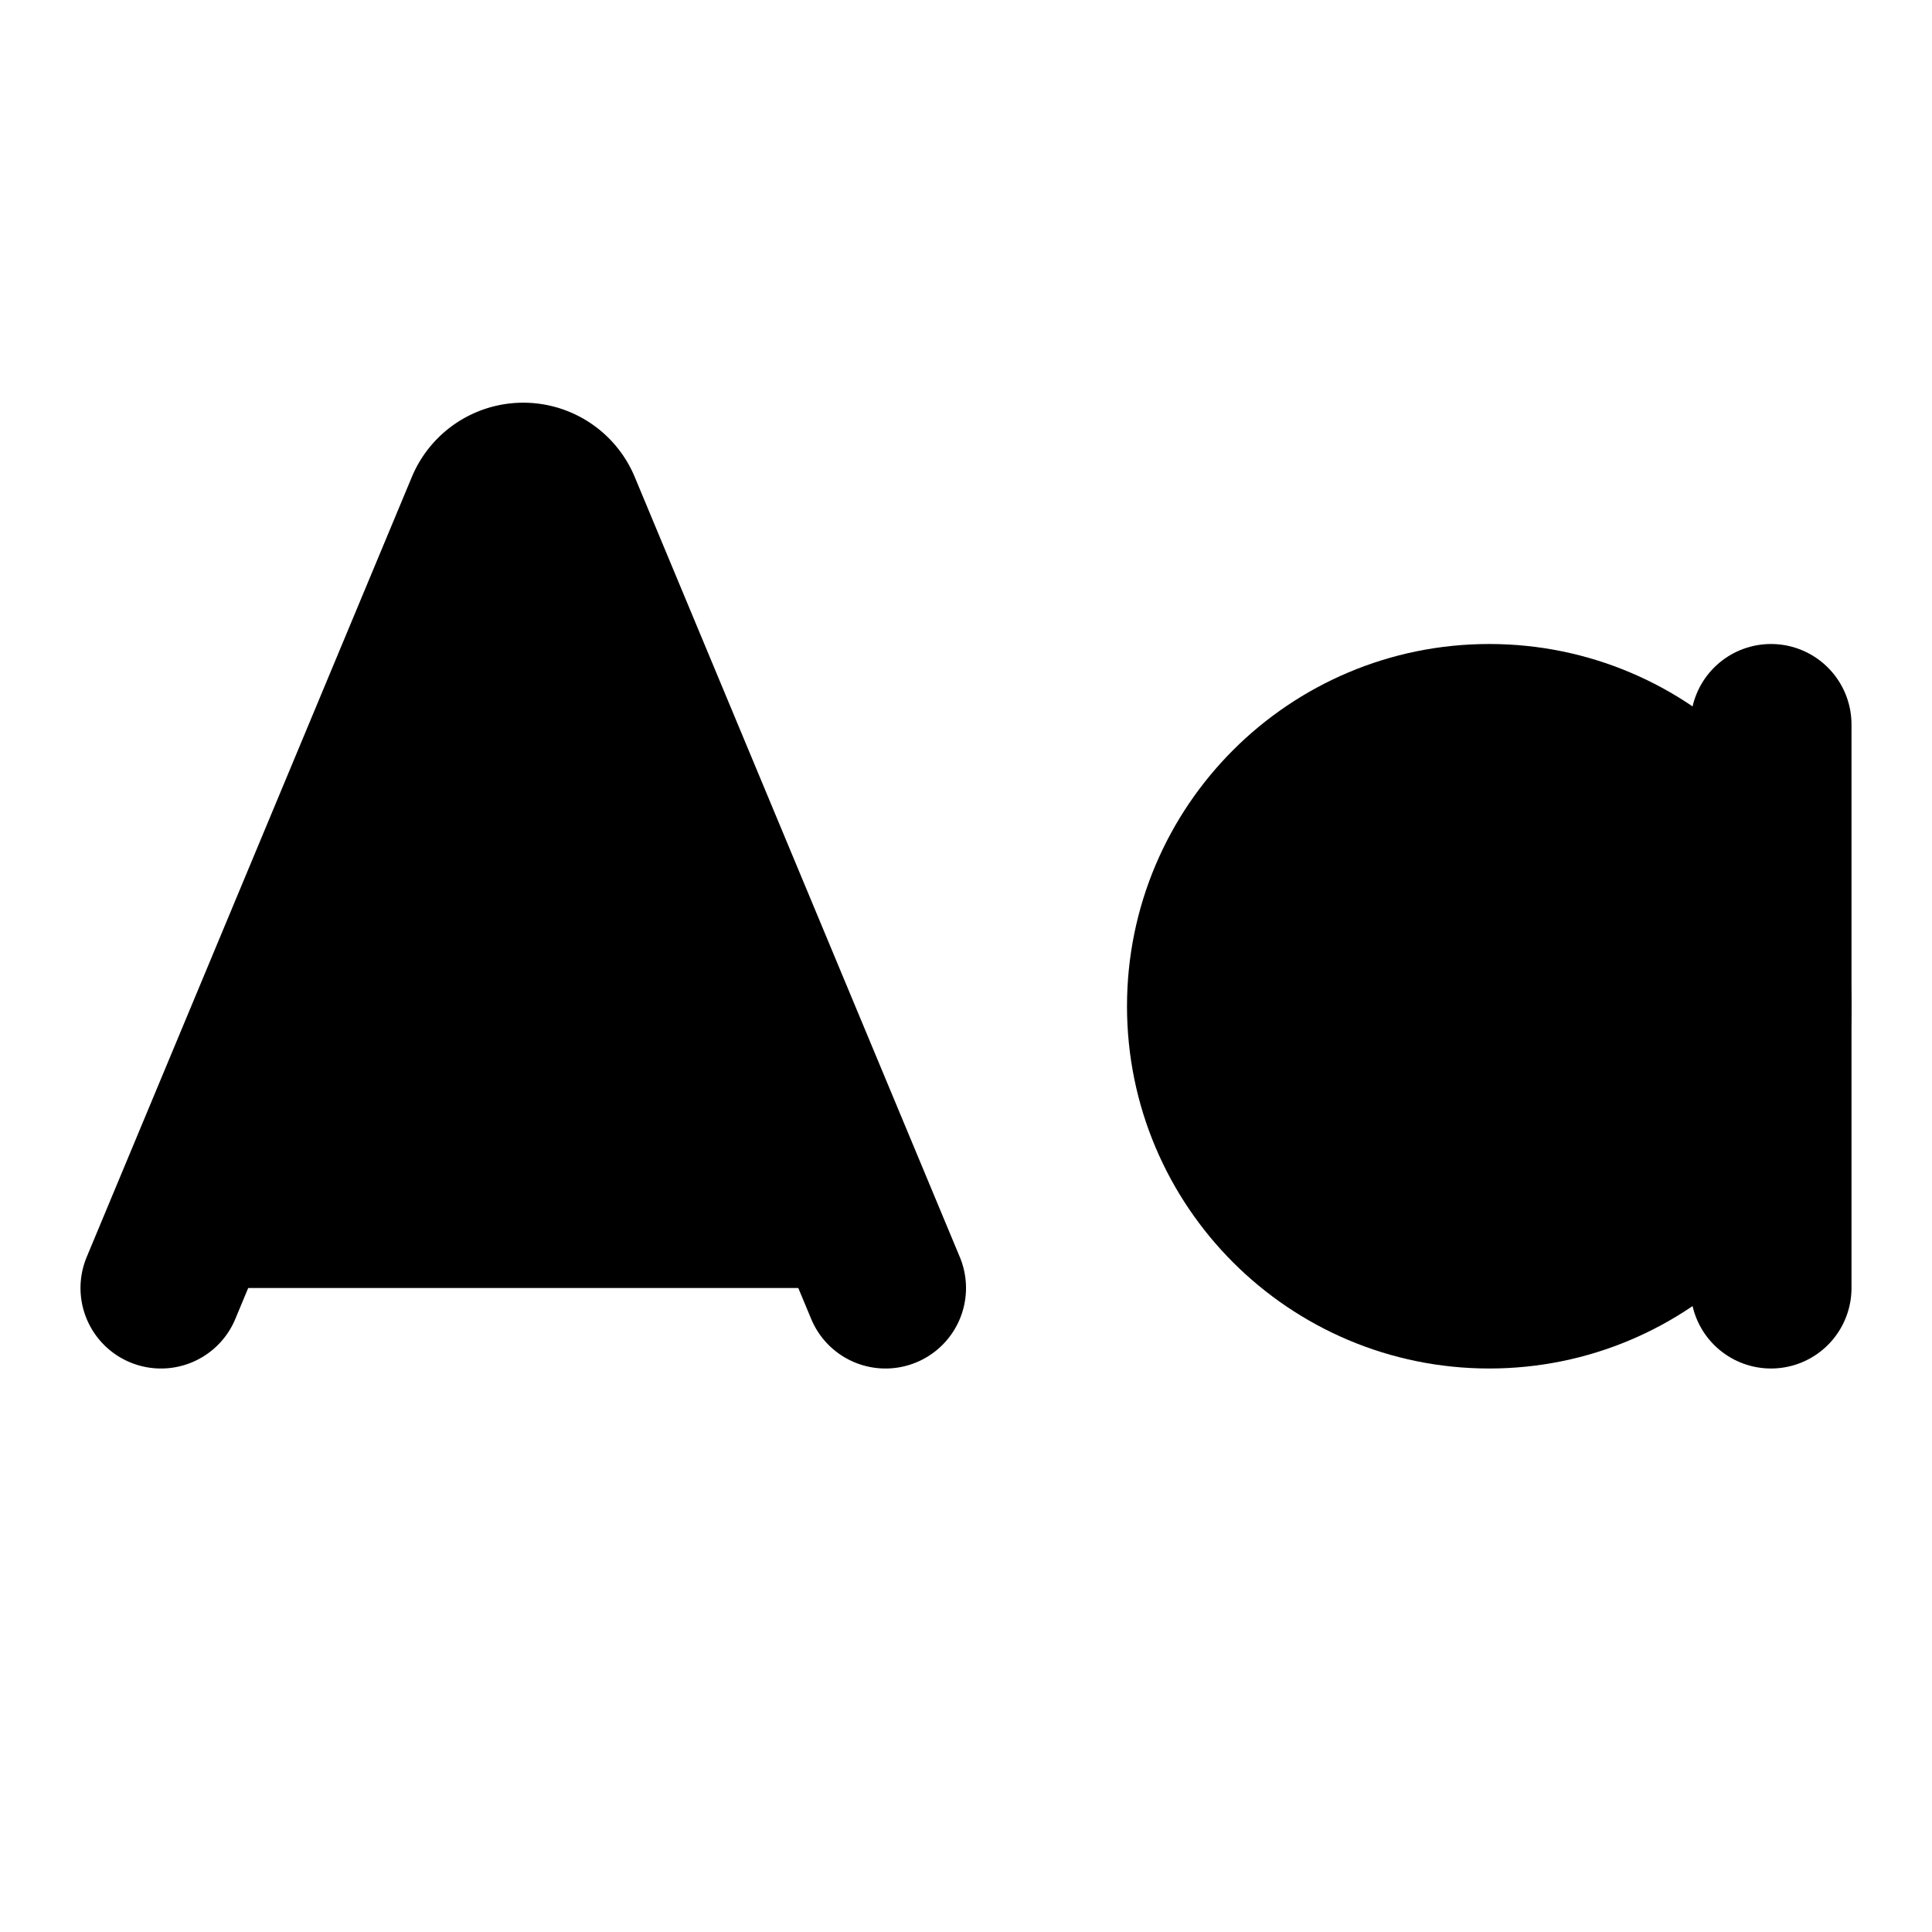
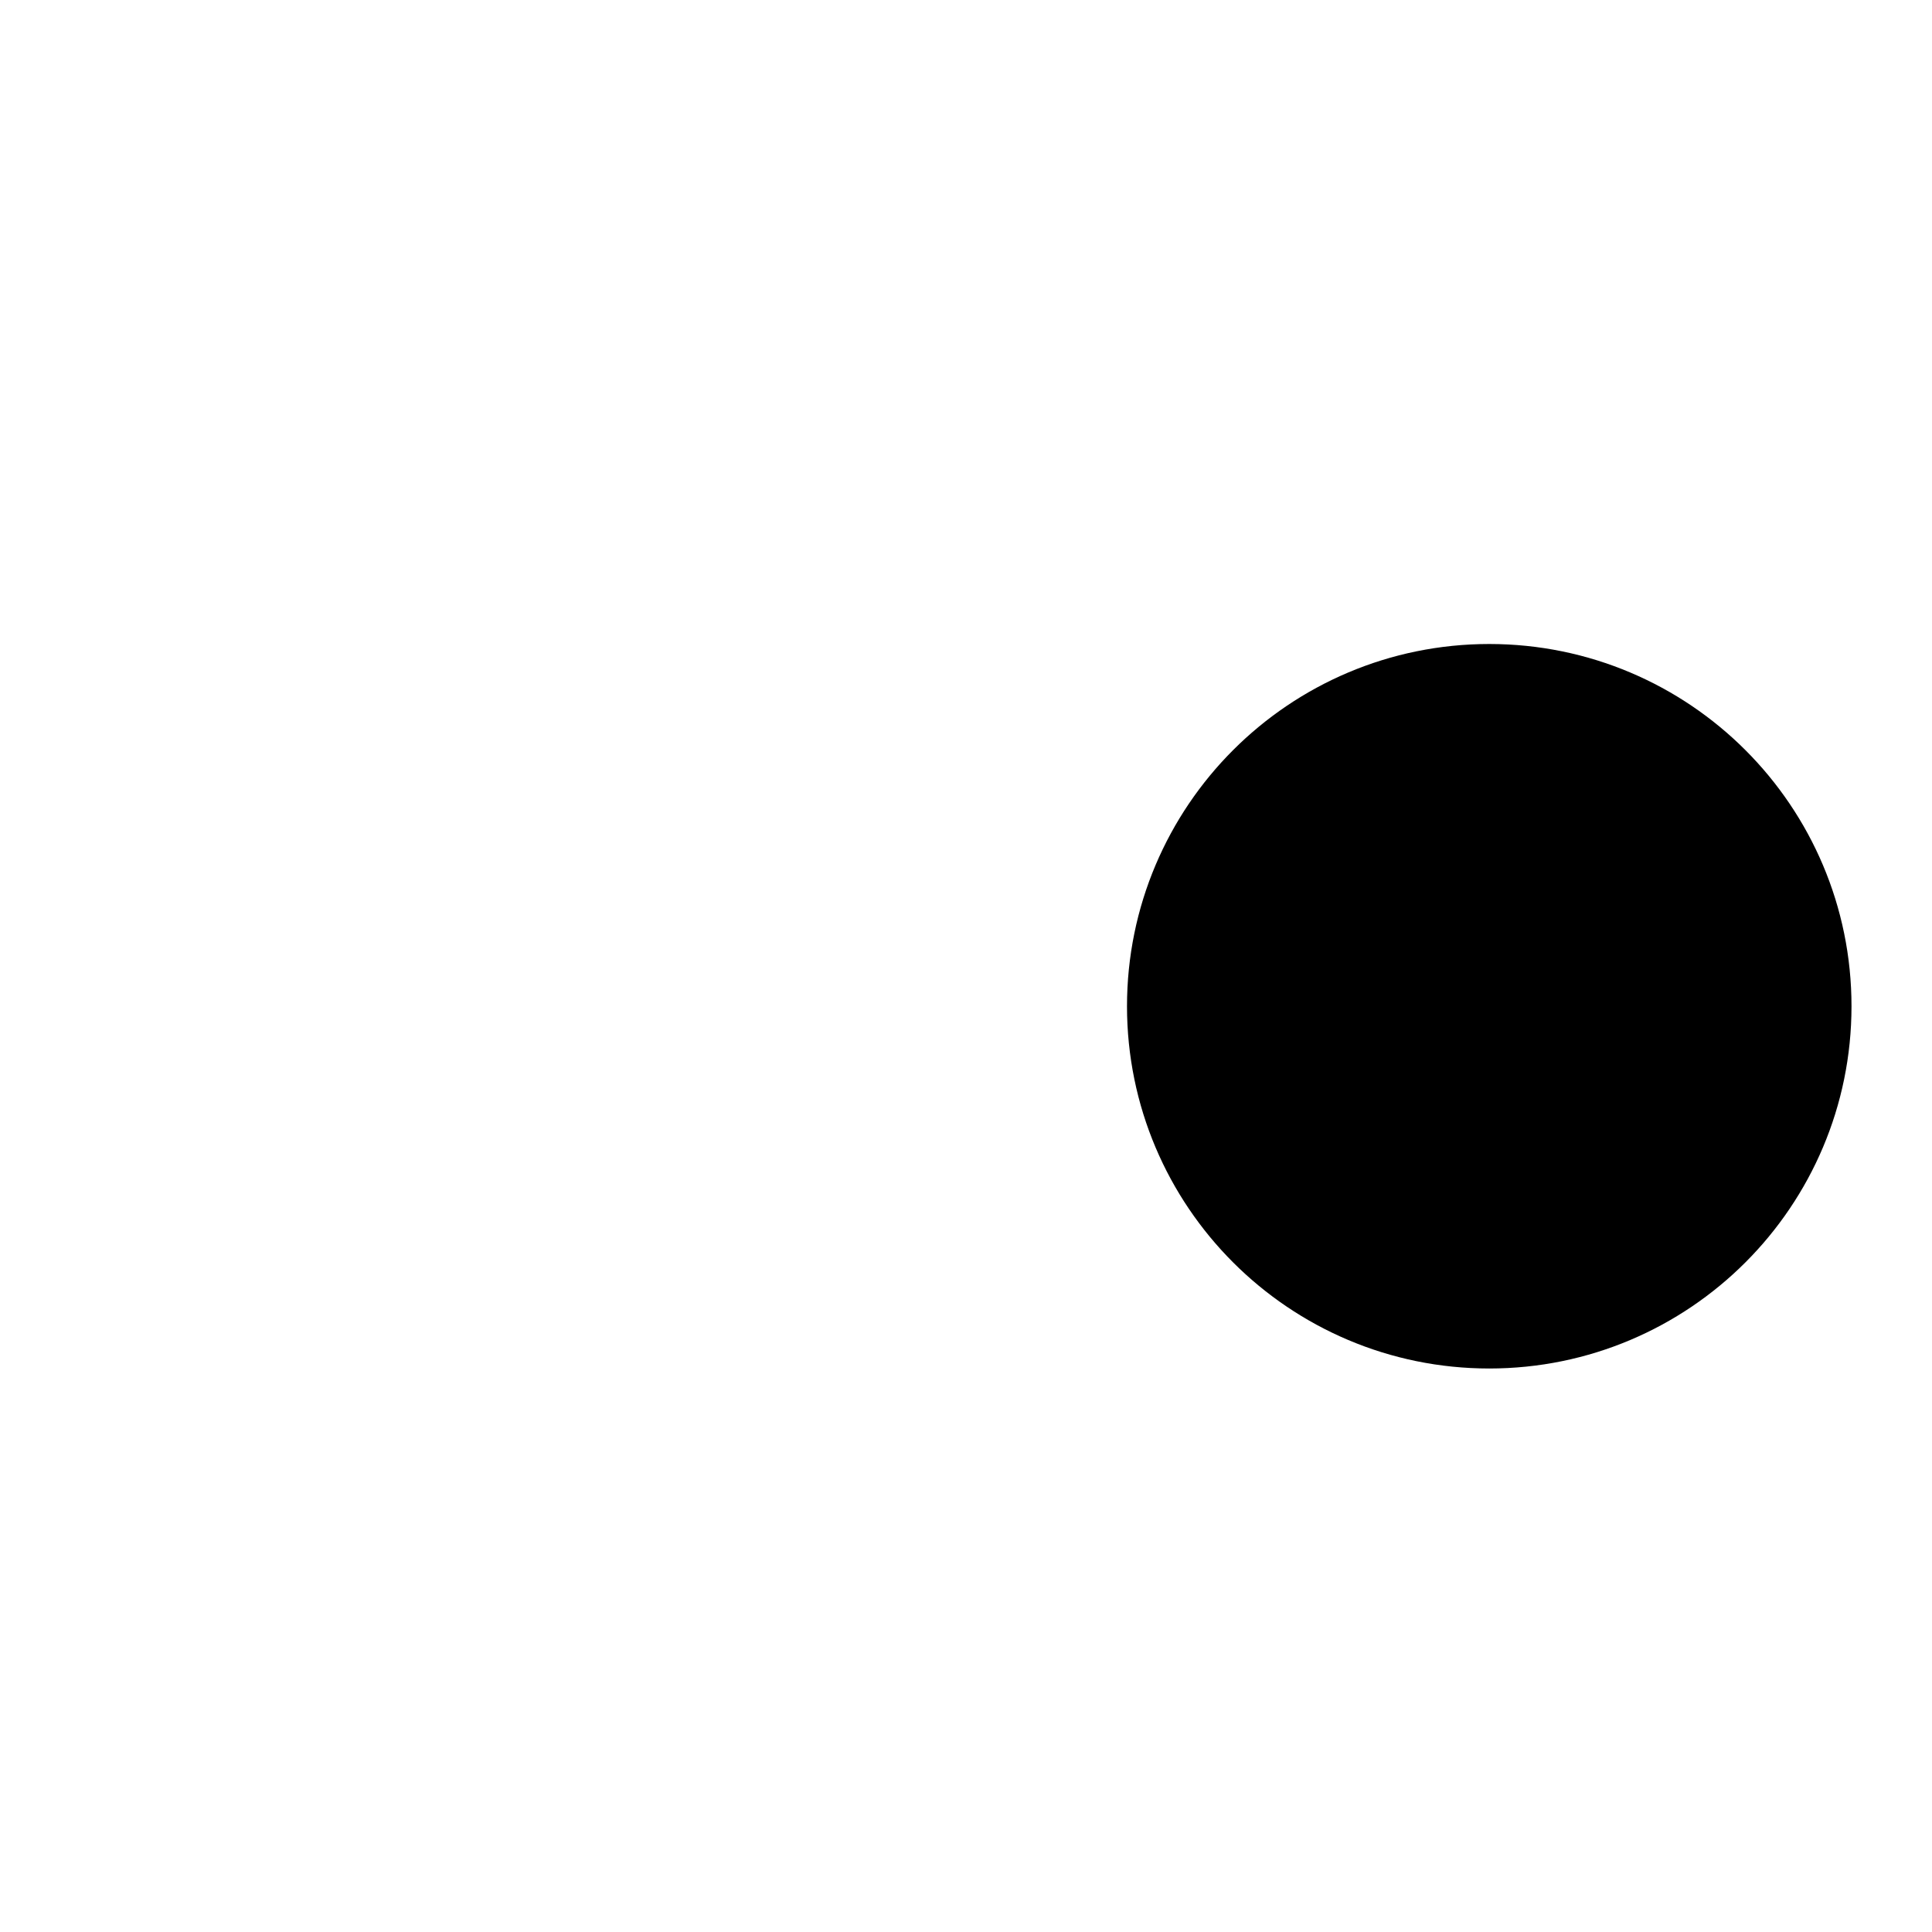
<svg xmlns="http://www.w3.org/2000/svg" width="24" height="24" viewBox="0 0 24 24" fill="currentColor" stroke="currentColor" stroke-width="2" stroke-linecap="round" stroke-linejoin="round">
-   <path vector-effect="non-scaling-stroke" d="m2 16 4.039-9.69a.5.5 0 0 1 .923 0L11 16" />
-   <path vector-effect="non-scaling-stroke" d="M22 9v7" />
-   <path vector-effect="non-scaling-stroke" d="M3.304 13h6.392" />
  <circle vector-effect="non-scaling-stroke" cx="18.5" cy="12.5" r="3.5" />
</svg>